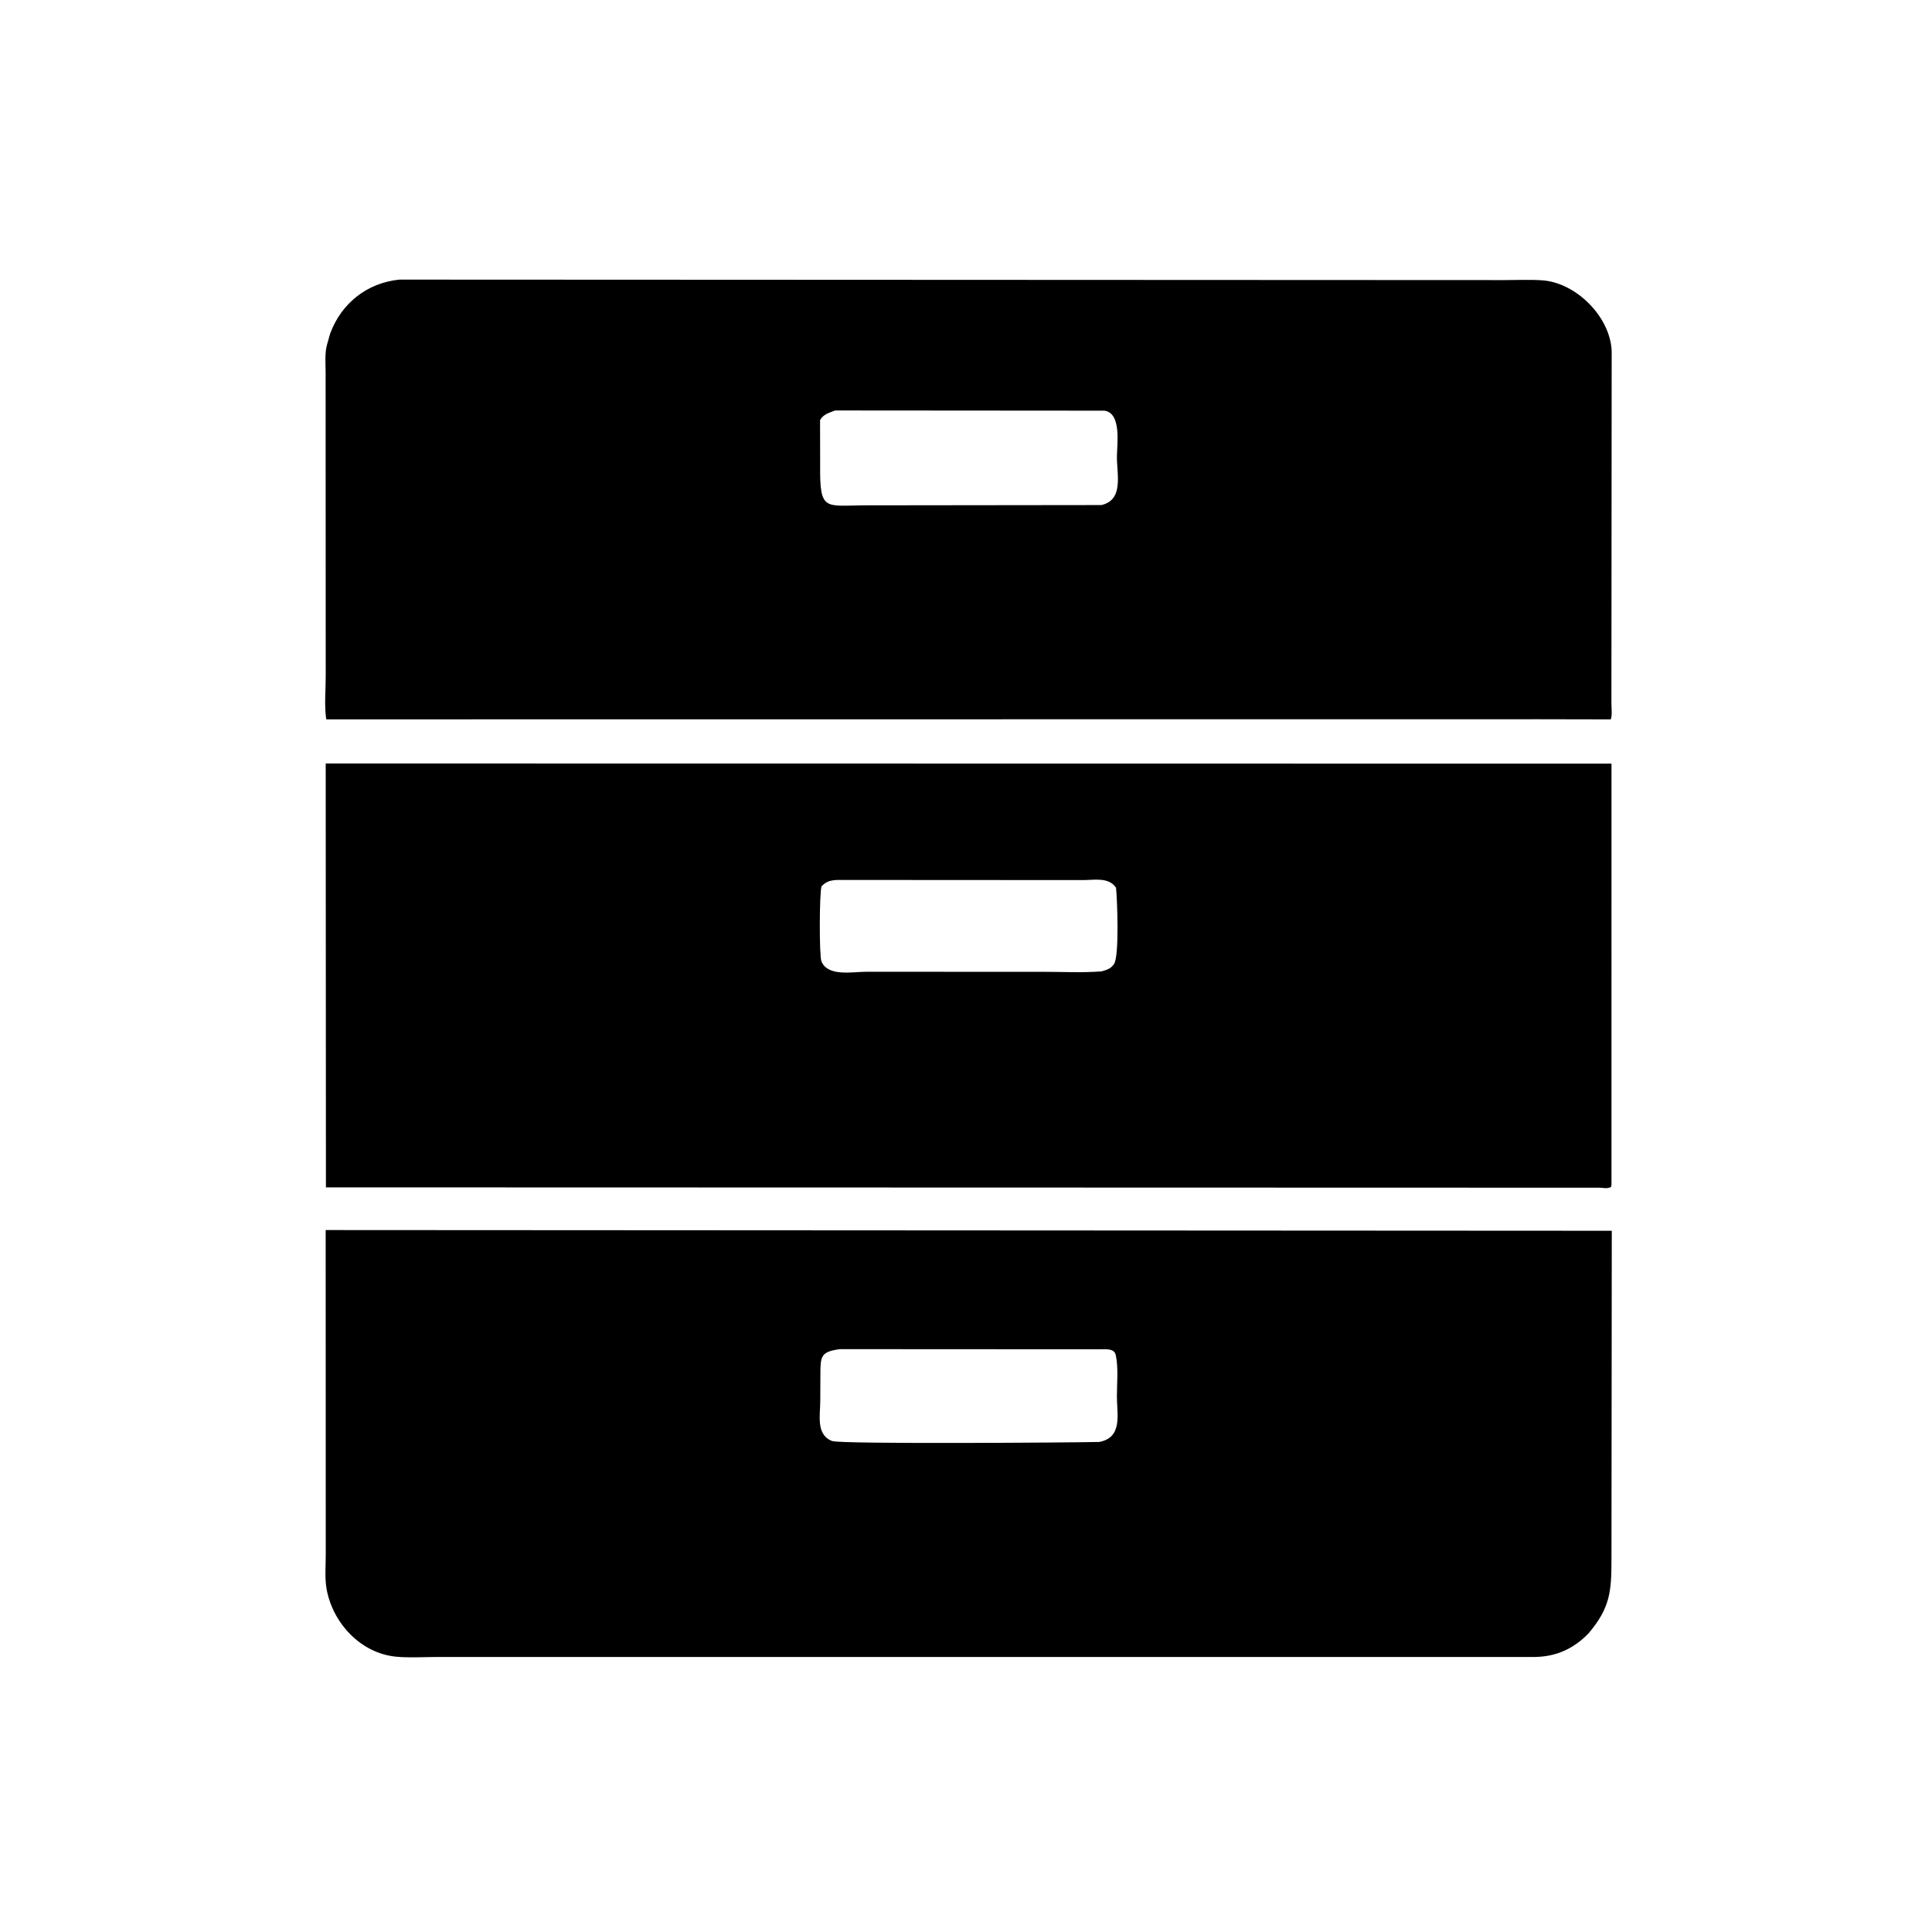
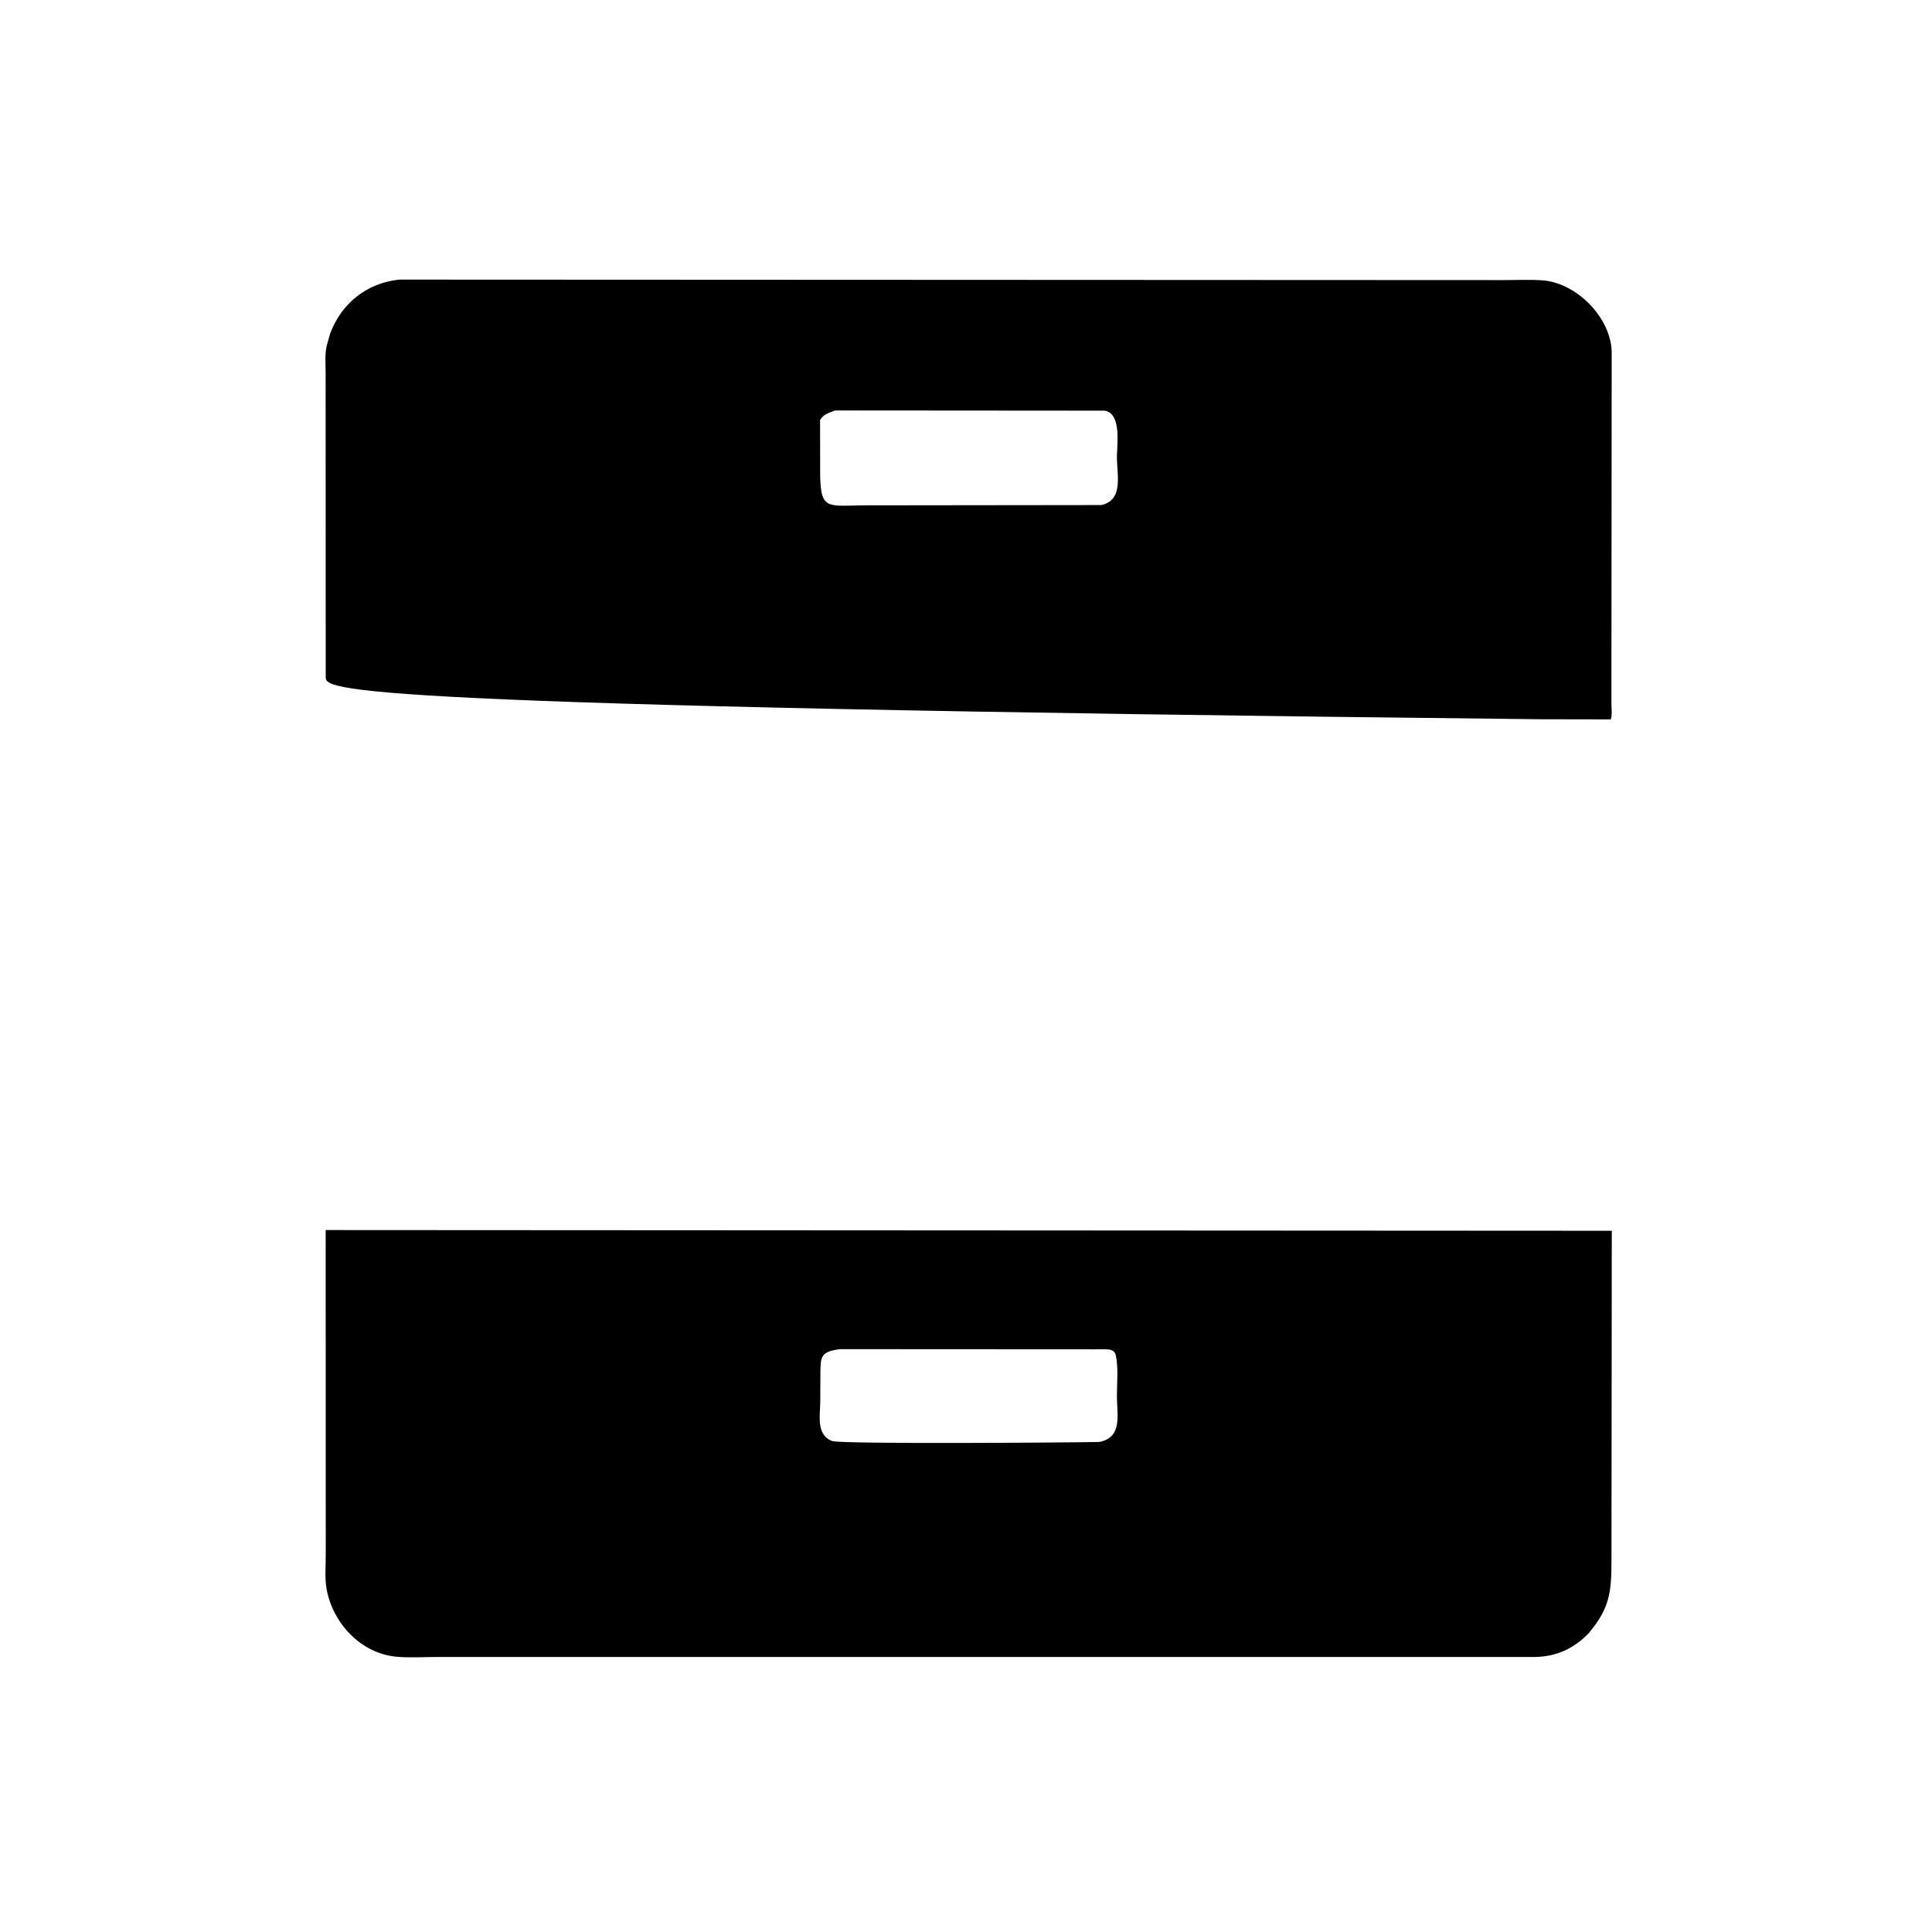
<svg xmlns="http://www.w3.org/2000/svg" version="1.1" style="display: block;" viewBox="0 0 2048 2048" width="640" height="640">
-   <path transform="translate(0,0)" fill="rgb(0,0,0)" d="M 1631.76 762.429 L 345.845 762.555 C 343.634 748.507 345.303 731.636 345.275 717.328 L 345.167 394.62 C 345.162 385.422 344.206 375.248 346.393 366.281 L 349.95 353.703 C 361.871 321.303 389.435 299.699 423.523 296.391 L 1594.99 296.912 C 1608.22 296.92 1621.97 296.216 1635.16 297.174 C 1670.71 299.758 1707.01 335.762 1708.44 372.177 L 1708.16 745.604 C 1708.15 749.8 1709.2 759.029 1707.44 762.578 L 1631.76 762.429 z M 885.314 435.11 C 878.874 437.698 872.86 438.945 869.297 445.321 L 869.395 492.397 C 868.888 543.175 874.214 535.683 919.189 535.669 L 1167.54 535.382 C 1191.32 529.97 1183.97 503.244 1183.96 484.43 C 1183.95 471.967 1189.33 437.876 1170.74 435.324 L 885.314 435.11 z" />
-   <path transform="translate(0,0)" fill="rgb(0,0,0)" d="M 1708.23 1255.5 L 1707.92 1258.07 C 1704.25 1260.51 1699.41 1259.01 1695.2 1259.01 L 345.496 1258.65 L 345.261 809.311 L 1708.24 809.496 L 1708.23 1255.5 z M 887.321 932.777 C 880.15 933.25 875.973 934.233 870.865 939.5 C 868.527 946.746 868.347 1013.12 870.758 1019.08 C 877.429 1035.56 904.013 1030.12 917.495 1030.13 L 1105.68 1030.16 C 1126.11 1030.16 1147.43 1031.28 1167.76 1029.7 C 1173.57 1027.94 1177.71 1026.89 1181.05 1021.63 C 1186.54 1013 1184.39 954.106 1183.05 941.005 C 1175.31 929.547 1160.02 932.917 1148.22 932.927 L 887.321 932.777 z" />
+   <path transform="translate(0,0)" fill="rgb(0,0,0)" d="M 1631.76 762.429 C 343.634 748.507 345.303 731.636 345.275 717.328 L 345.167 394.62 C 345.162 385.422 344.206 375.248 346.393 366.281 L 349.95 353.703 C 361.871 321.303 389.435 299.699 423.523 296.391 L 1594.99 296.912 C 1608.22 296.92 1621.97 296.216 1635.16 297.174 C 1670.71 299.758 1707.01 335.762 1708.44 372.177 L 1708.16 745.604 C 1708.15 749.8 1709.2 759.029 1707.44 762.578 L 1631.76 762.429 z M 885.314 435.11 C 878.874 437.698 872.86 438.945 869.297 445.321 L 869.395 492.397 C 868.888 543.175 874.214 535.683 919.189 535.669 L 1167.54 535.382 C 1191.32 529.97 1183.97 503.244 1183.96 484.43 C 1183.95 471.967 1189.33 437.876 1170.74 435.324 L 885.314 435.11 z" />
  <path transform="translate(0,0)" fill="rgb(0,0,0)" d="M 1684.17 1731.15 L 1683.55 1731.8 C 1667.85 1747.82 1649.59 1756.1 1627.13 1756.45 L 462.541 1756.49 C 448.452 1756.47 433.481 1757.52 419.503 1756.12 C 382.25 1752.38 352.819 1720.55 346.232 1684.64 C 344.111 1673.08 345.326 1659.36 345.315 1647.56 L 345.224 1303.91 L 1708.55 1304.66 L 1708.22 1653.94 C 1708.17 1686.74 1706.88 1704.2 1684.17 1731.15 z M 890.423 1430.15 C 869.624 1432.83 869.778 1438.18 869.643 1457.07 L 869.525 1485.26 C 869.503 1499.86 864.704 1520.99 882.097 1527.54 C 891.312 1531.01 1138.23 1529.18 1165.25 1528.54 C 1190.25 1523.79 1184.04 1499.45 1183.96 1480.66 C 1183.91 1466.84 1185.75 1449.69 1182.7 1436.27 C 1180.98 1428.73 1171.4 1430.53 1165.17 1430.3 L 890.423 1430.15 z" />
</svg>